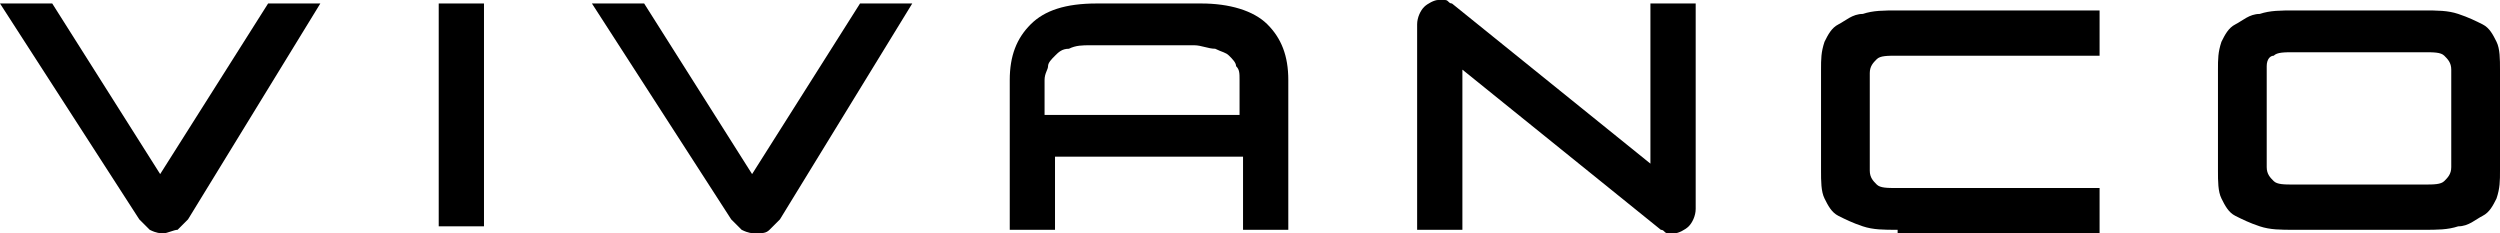
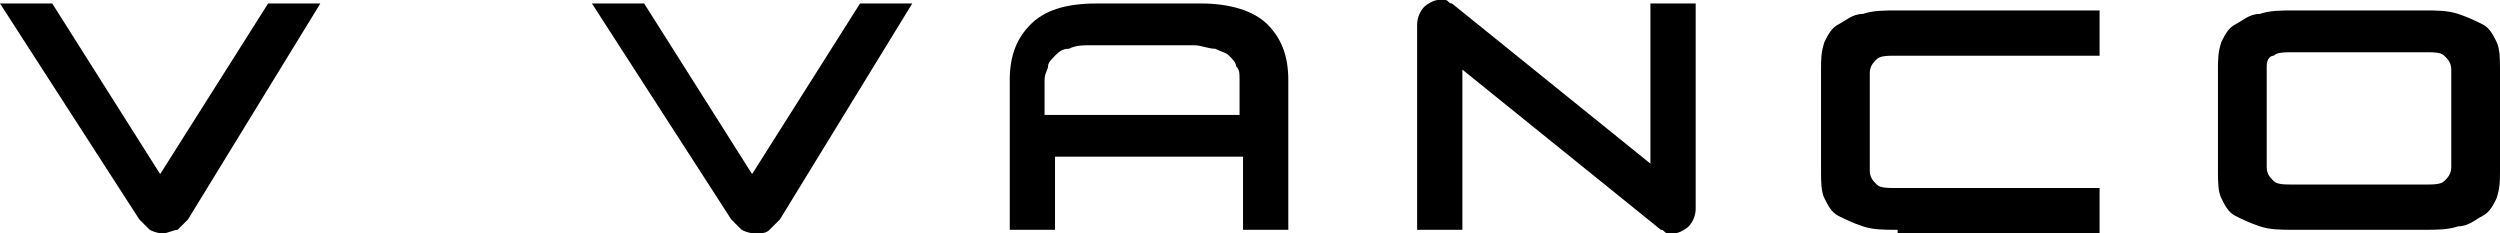
<svg xmlns="http://www.w3.org/2000/svg" version="1.1" id="Ebene_1" x="0px" y="0px" style="enable-background:new 0 0 71.8 47.6;" xml:space="preserve" viewBox="0 19.2 71.8 6.7">
  <style type="text/css"> .st0{fill:none;} </style>
  <path class="st0" d="M0,0h71.9v8.4H0V0z" />
  <path d="M5.4,25.5c-0.1,0.1-0.2,0.2-0.3,0.3c-0.1,0-0.3,0.1-0.4,0.1s-0.2,0-0.4-0.1c-0.1-0.1-0.2-0.2-0.3-0.3l-4-6.2h1.5l3.1,4.9 l3.1-4.9h1.5C9.2,19.3,5.4,25.5,5.4,25.5z" />
-   <path d="M12.6,19.3h1.3v6.4h-1.3V19.3z" />
  <path d="M22.4,25.5c-0.1,0.1-0.2,0.2-0.3,0.3s-0.2,0.1-0.4,0.1c-0.1,0-0.2,0-0.4-0.1c-0.1-0.1-0.2-0.2-0.3-0.3l-4-6.2h1.5l3.1,4.9 l3.1-4.9h1.5C26.2,19.3,22.4,25.5,22.4,25.5z" />
  <path d="M29,25.8v-4.3c0-0.7,0.2-1.2,0.6-1.6s1-0.6,1.9-0.6h3c0.8,0,1.5,0.2,1.9,0.6s0.6,0.9,0.6,1.6v4.3h-1.3v-2.1h-5.4v2.1 C30.3,25.8,29,25.8,29,25.8z M30.2,22.5h5.4v-1c0-0.2,0-0.3-0.1-0.4c0-0.1-0.1-0.2-0.2-0.3s-0.2-0.1-0.4-0.2c-0.2,0-0.4-0.1-0.6-0.1 h-3c-0.2,0-0.4,0-0.6,0.1c-0.2,0-0.3,0.1-0.4,0.2s-0.2,0.2-0.2,0.3S30,21.3,30,21.5v1C30,22.5,30.2,22.5,30.2,22.5z" />
  <path d="M40.7,25.8v-5.9c0-0.2,0.1-0.4,0.2-0.5s0.3-0.2,0.4-0.2h0.2c0.1,0,0.1,0.1,0.2,0.1l5.7,4.6v-4.6h1.3v5.9 c0,0.2-0.1,0.4-0.2,0.5s-0.3,0.2-0.4,0.2h-0.2c-0.1,0-0.1-0.1-0.2-0.1L42,21.2v4.6H40.7z" />
  <path d="M54.5,25.8c-0.4,0-0.7,0-1-0.1s-0.5-0.2-0.7-0.3s-0.3-0.3-0.4-0.5s-0.1-0.5-0.1-0.8v-2.9c0-0.3,0-0.5,0.1-0.8 c0.1-0.2,0.2-0.4,0.4-0.5s0.4-0.3,0.7-0.3c0.3-0.1,0.6-0.1,1-0.1h5.8v1.3h-5.8c-0.3,0-0.5,0-0.6,0.1s-0.2,0.2-0.2,0.4v2.8 c0,0.2,0.1,0.3,0.2,0.4s0.3,0.1,0.6,0.1h5.8v1.3h-5.8V25.8z" />
  <path d="M65.9,25.8c-0.4,0-0.7,0-1-0.1s-0.5-0.2-0.7-0.3s-0.3-0.3-0.4-0.5s-0.1-0.5-0.1-0.8v-2.9c0-0.3,0-0.5,0.1-0.8 c0.1-0.2,0.2-0.4,0.4-0.5s0.4-0.3,0.7-0.3c0.3-0.1,0.6-0.1,1-0.1h3.7c0.4,0,0.7,0,1,0.1s0.5,0.2,0.7,0.3s0.3,0.3,0.4,0.5 s0.1,0.5,0.1,0.8v2.9c0,0.3,0,0.5-0.1,0.8c-0.1,0.2-0.2,0.4-0.4,0.5s-0.4,0.3-0.7,0.3c-0.3,0.1-0.6,0.1-1,0.1H65.9z M65.1,24 c0,0.2,0.1,0.3,0.2,0.4s0.3,0.1,0.6,0.1h3.7c0.3,0,0.5,0,0.6-0.1s0.2-0.2,0.2-0.4v-2.8c0-0.2-0.1-0.3-0.2-0.4s-0.3-0.1-0.6-0.1h-3.7 c-0.3,0-0.5,0-0.6,0.1c-0.1,0-0.2,0.1-0.2,0.3V24z" />
-   <path class="st0" d="M0.1,36.4h71.6v1.3H0.1V36.4z" />
</svg>